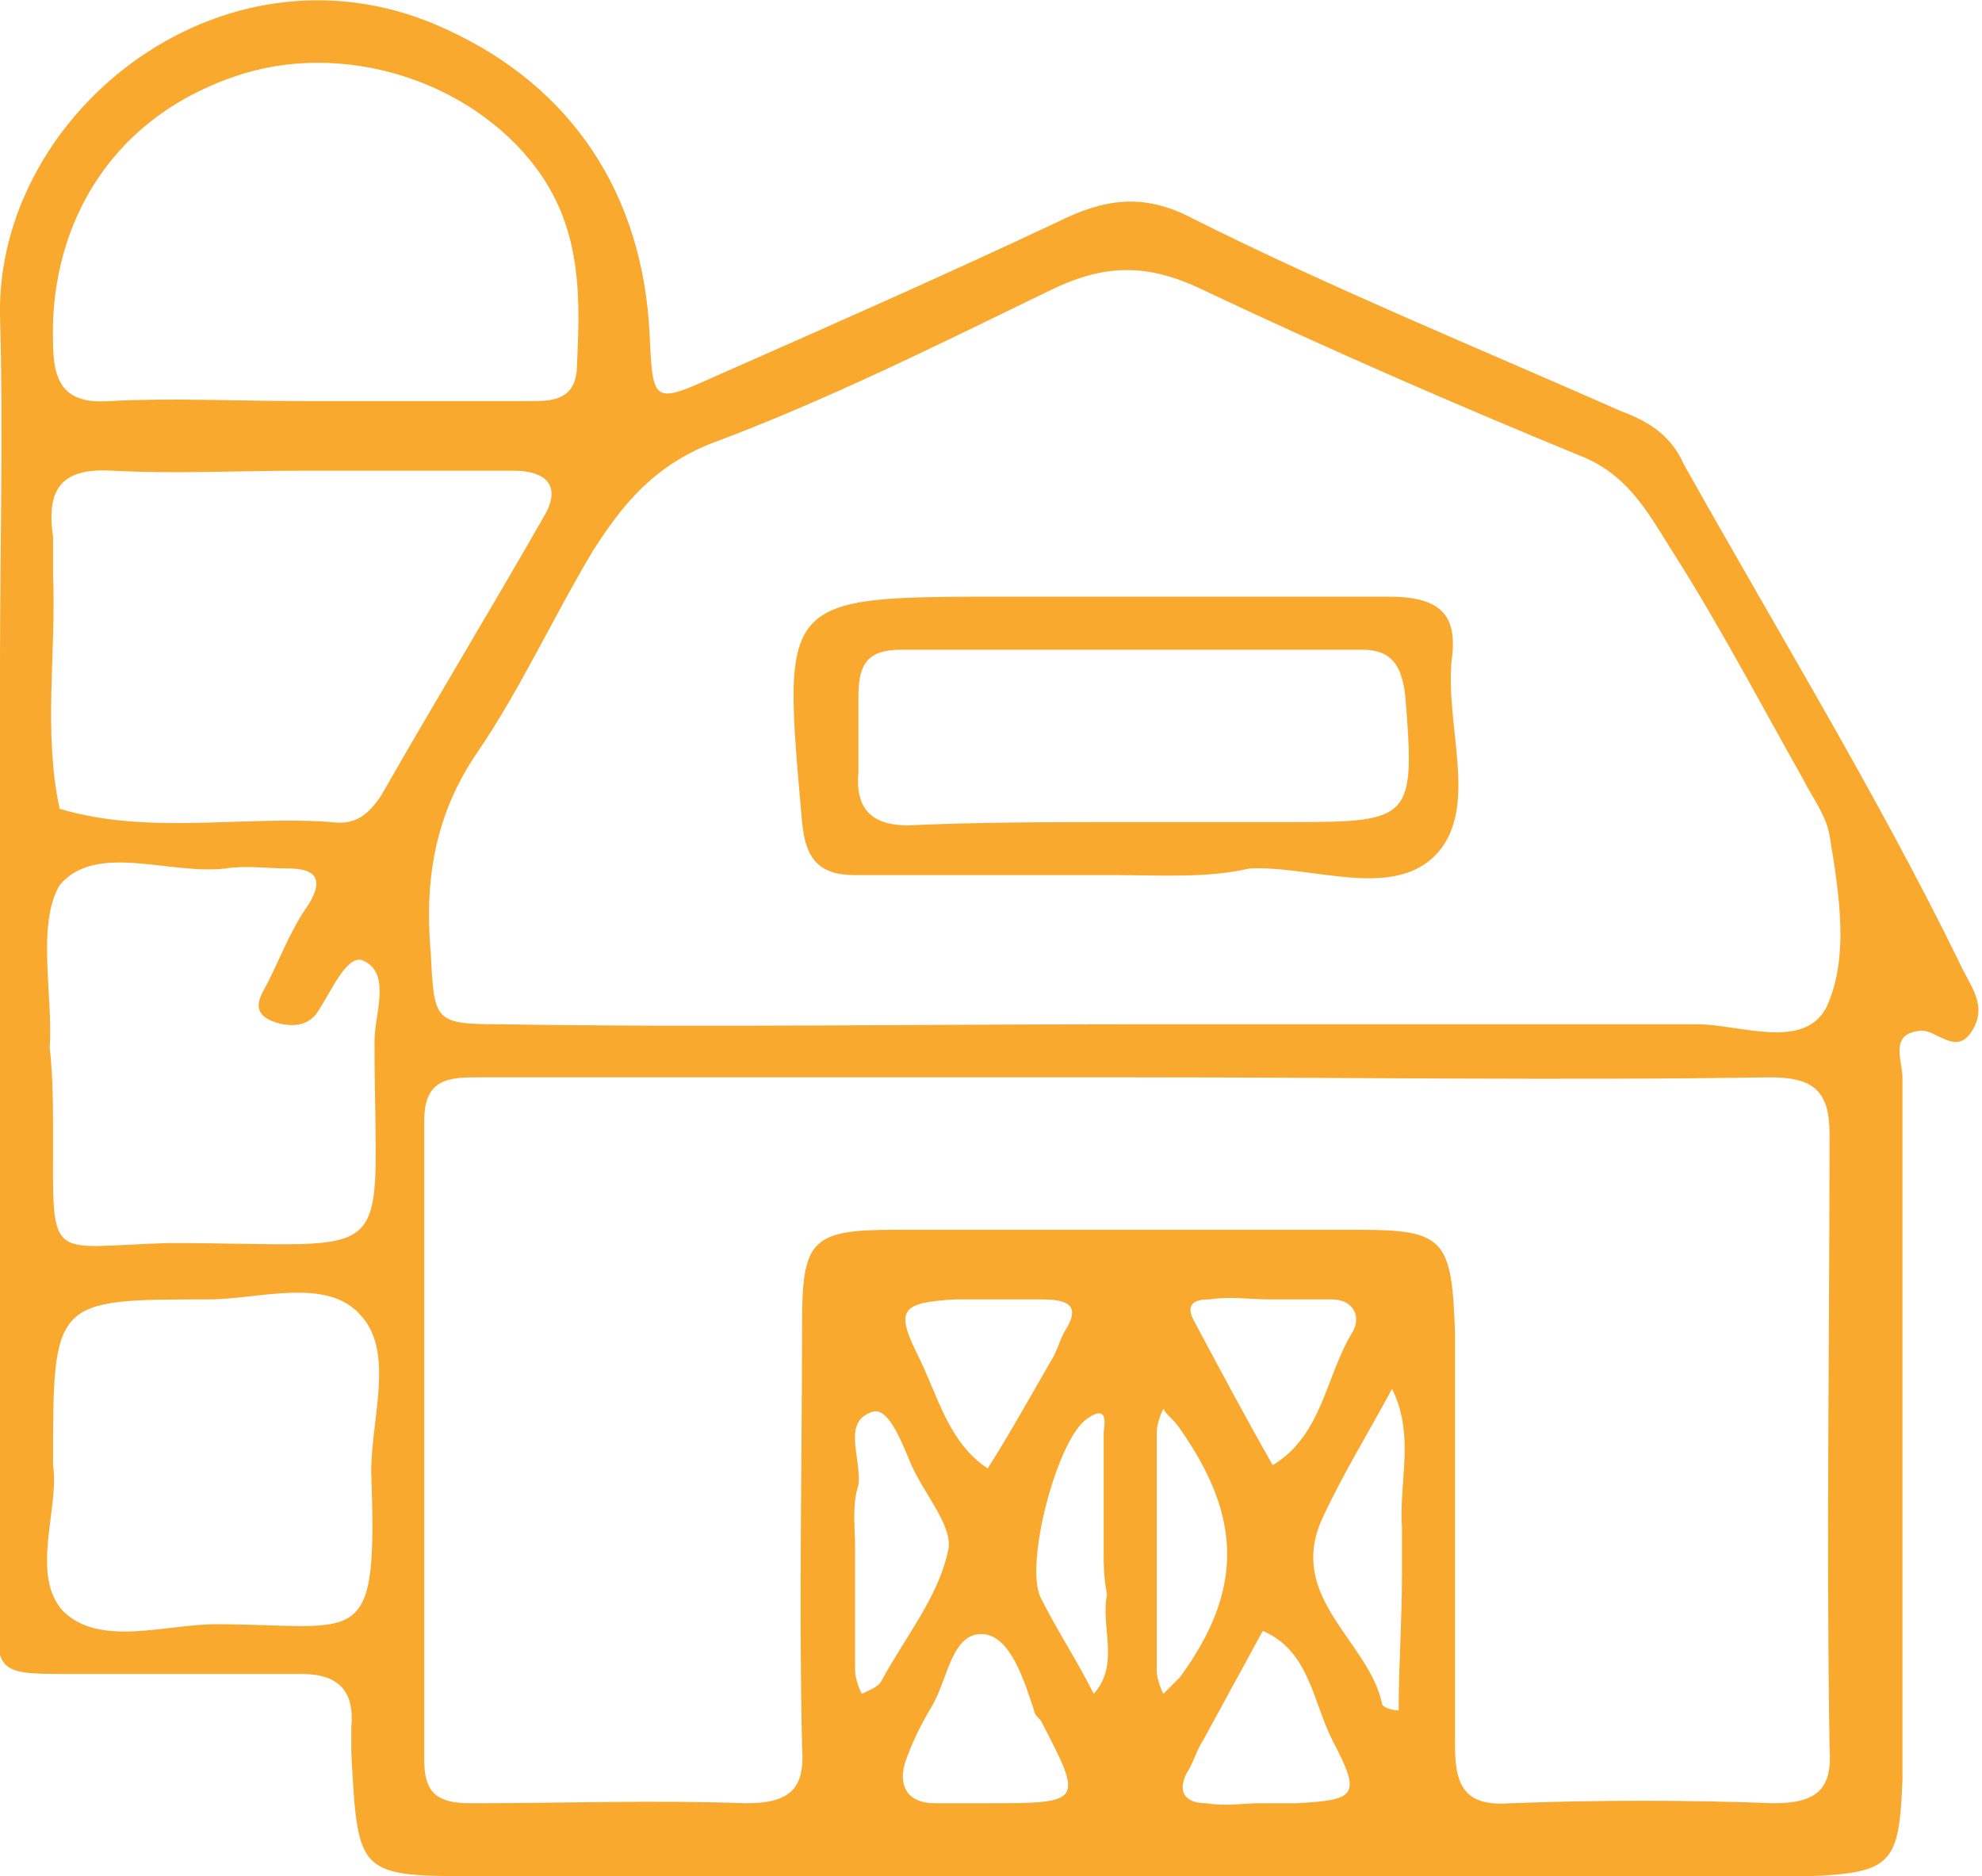
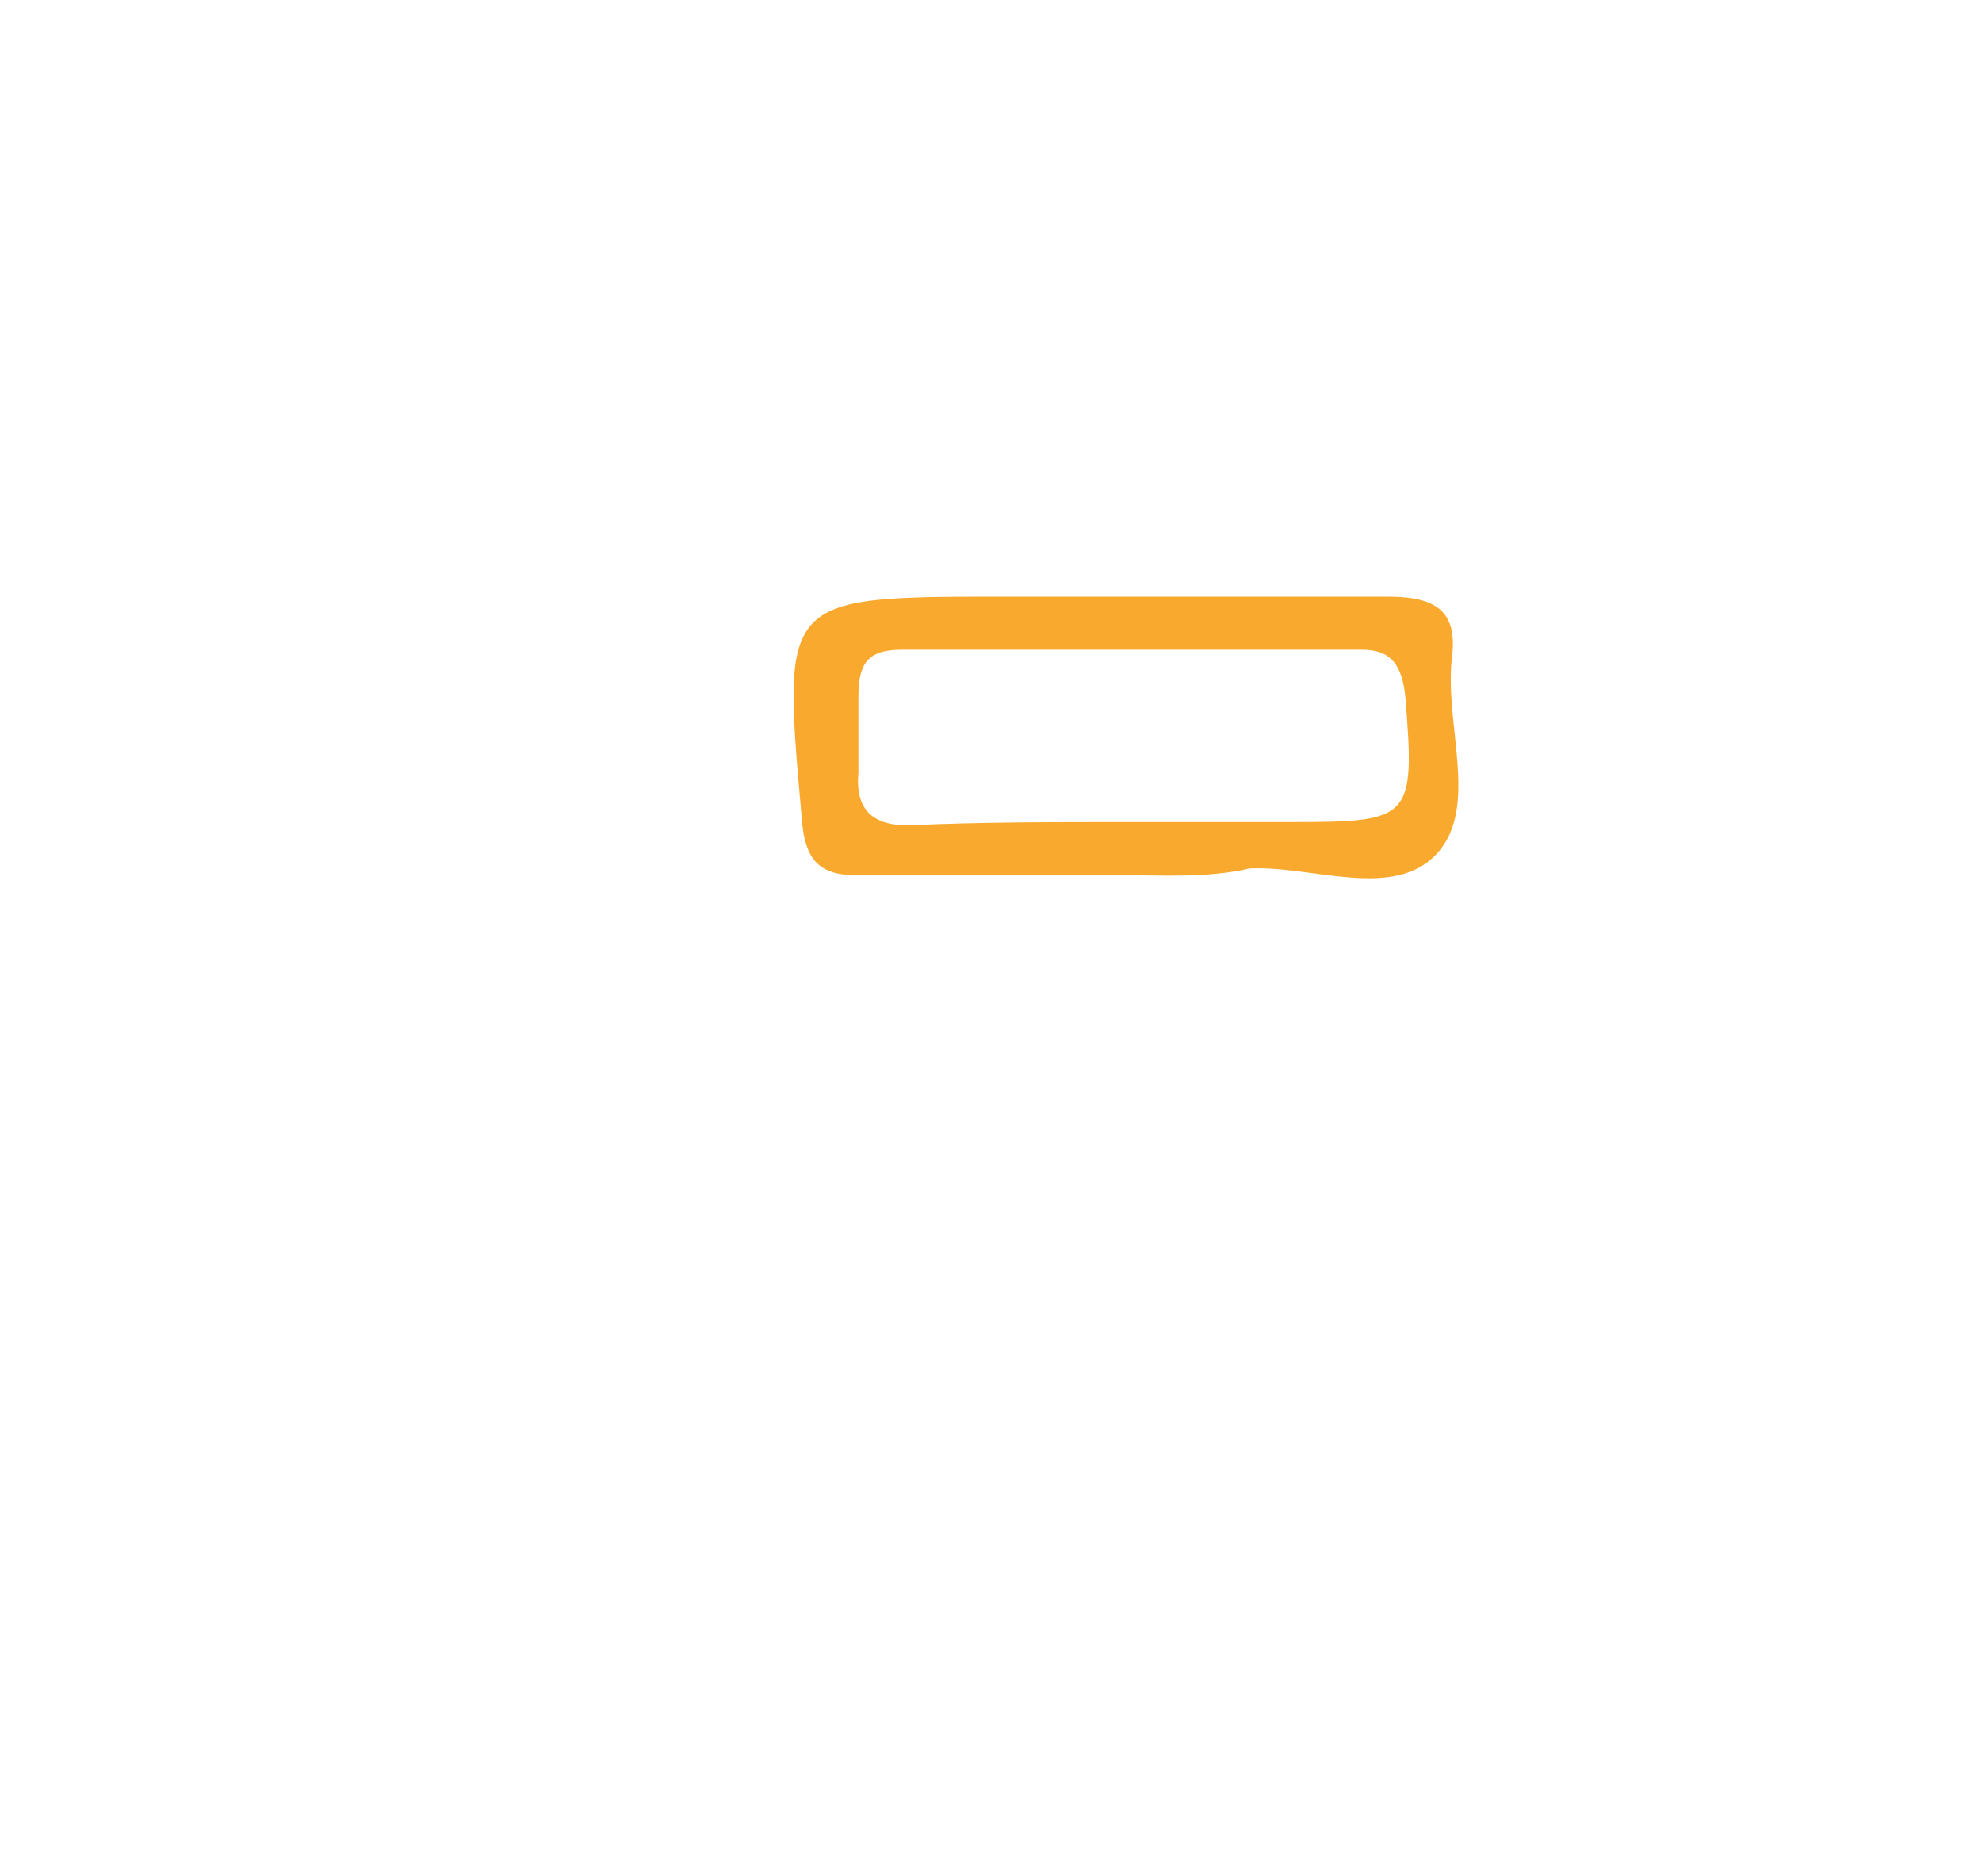
<svg xmlns="http://www.w3.org/2000/svg" id="Layer_1" x="0px" y="0px" width="59.8px" height="56.6px" viewBox="0 0 59.8 56.6" style="enable-background:new 0 0 59.8 56.6;" xml:space="preserve">
  <style type="text/css"> .st0{fill:#F8A92E;} </style>
-   <path class="st0" d="M33.8,56.6c-6.4,0-12.8,0-19.3,0c-3.7,0-3.7,0-3.9-3.7c0-0.3,0-0.5,0-0.8c0.1-1.1-0.4-1.6-1.5-1.6 c-2.4,0-4.8,0-7.2,0c-2,0-2-0.1-2-2.1C0,39,0,29.6,0,20.1c0-3.5,0.1-7.1,0-10.6C-0.1,3.3,6.9-2.2,13.5,0.9c3.7,1.7,5.9,4.9,6.1,9.2 c0.1,2.1,0.1,2.1,2.1,1.2c3.4-1.5,6.8-3,10.2-4.6C33.3,6,34.5,5.8,36,6.6c4.2,2.1,8.6,3.9,12.9,5.8c0.8,0.3,1.5,0.7,1.9,1.6 c2.8,5,5.8,9.9,8.3,15c0.3,0.7,0.9,1.3,0.4,2.1c-0.5,0.8-1.1-0.1-1.6,0c-0.9,0.1-0.5,0.9-0.5,1.4c0,6.3,0,12.6,0,18.9 c0,0.8,0,1.5,0,2.3c-0.1,2.5-0.3,2.8-2.8,2.9c-4,0-8.1,0-12.1,0C39.6,56.6,36.7,56.6,33.8,56.6z M34.2,32.5c-0.6,0-1.3,0-1.9,0 c-5.9,0-11.8,0-17.8,0c-0.9,0-1.7,0-1.7,1.3c0,6.4,0,12.8,0,19.3c0,1,0.4,1.3,1.4,1.3c2.8,0,5.5-0.1,8.3,0c1.3,0,1.8-0.4,1.7-1.7 c-0.1-4.3,0-8.6,0-12.8c0-2.5,0.3-2.8,2.8-2.8c4.7,0,9.3,0,14,0c2.6,0,2.8,0.3,2.9,3.1c0,4.2,0,8.3,0,12.5c0,1.3,0.4,1.8,1.7,1.7 c2.6-0.1,5.3-0.1,7.9,0c1.3,0,1.8-0.4,1.7-1.7c-0.1-6.2,0-12.3,0-18.5c0-1.3-0.5-1.7-1.8-1.7C47.1,32.6,40.7,32.5,34.2,32.5z M34.2,30.9c5.7,0,11.3,0,17,0c1.3,0,3.2,0.8,3.9-0.5c0.7-1.5,0.4-3.4,0.1-5.2c-0.1-0.6-0.5-1.1-0.8-1.7c-1.3-2.3-2.5-4.6-3.9-6.8 c-0.7-1.1-1.3-2.3-2.7-2.9c-3.9-1.6-7.8-3.3-11.6-5.1c-1.7-0.8-3-0.7-4.6,0.1c-3.3,1.6-6.7,3.3-10.2,4.6c-1.7,0.7-2.6,1.8-3.5,3.2 c-1.2,2-2.2,4.2-3.5,6.1c-1.3,1.9-1.6,3.9-1.4,6.1c0.1,2,0.1,2.1,2.1,2.1C21.3,31,27.7,30.9,34.2,30.9z M9.2,12.1c2.3,0,4.5,0,6.8,0 c0.6,0,1.3,0,1.4-0.9c0.1-2.1,0.2-4.2-1.2-6.1c-2-2.7-5.9-3.9-9.1-2.8c-4.1,1.4-5.6,4.9-5.5,8c0,1.2,0.3,1.9,1.7,1.8 C5.2,12,7.2,12.1,9.2,12.1z M9.1,14.2c-1.9,0-3.8,0.1-5.7,0c-1.6-0.1-2,0.6-1.8,2c0,0.4,0,0.8,0,1.1c0.1,2.4-0.3,4.8,0.2,7.1 c2.7,0.8,5.5,0.2,8.2,0.4c0.7,0.1,1.1-0.2,1.5-0.8c1.6-2.8,3.3-5.6,4.9-8.4c0.6-1,0-1.4-0.9-1.4C13.3,14.2,11.2,14.2,9.1,14.2z M1.5,31.6C1.5,31.6,1.5,31.6,1.5,31.6c0.1,0.9,0.1,1.8,0.1,2.6c0,4-0.2,3.4,3.5,3.3c7.1,0,6.2,0.9,6.2-6.1c0-0.8,0.5-2-0.3-2.4 c-0.5-0.3-1,0.9-1.4,1.5c-0.3,0.5-0.9,0.5-1.4,0.3c-0.7-0.3-0.3-0.8-0.1-1.2c0.4-0.8,0.7-1.6,1.2-2.3c0.5-0.8,0.2-1.1-0.6-1.1 c-0.6,0-1.3-0.1-1.9,0c-1.7,0.2-3.9-0.8-5,0.5C1.1,27.9,1.6,30,1.5,31.6z M1.6,44.2c0.2,1.3-0.7,3.3,0.3,4.4C3,49.7,5,49,6.5,49 c4.4,0,4.9,0.9,4.7-4.6c0-1.6,0.7-3.6-0.3-4.7c-1-1.2-3.1-0.5-4.6-0.5C1.6,39.2,1.6,39.2,1.6,44.2z M42.3,47.2c0-0.4,0-0.8,0-1.1 c-0.1-1.4,0.4-2.8-0.3-4.2c-0.7,1.3-1.5,2.6-2.1,3.9c-1.1,2.4,1.4,3.7,1.8,5.6c0,0.1,0.3,0.2,0.5,0.2c0-1.4,0.1-2.7,0.1-4.1 C42.3,47.4,42.3,47.3,42.3,47.2z M29.7,54.4c3,0,3,0,1.7-2.5c-0.1-0.1-0.2-0.2-0.2-0.3c-0.3-0.9-0.7-2.2-1.5-2.3 c-1-0.1-1.1,1.4-1.6,2.2c-0.3,0.5-0.6,1.1-0.8,1.7c-0.2,0.7,0.1,1.2,0.9,1.2C28.7,54.4,29.2,54.4,29.7,54.4z M25.8,46.7 C25.8,46.7,25.8,46.7,25.8,46.7c0,1.2,0,2.5,0,3.7c0,0.2,0.1,0.5,0.2,0.7c0.2-0.1,0.5-0.2,0.6-0.4c0.7-1.3,1.7-2.5,2-3.9 c0.2-0.7-0.7-1.7-1.1-2.6c-0.3-0.7-0.7-1.8-1.2-1.6c-0.9,0.3-0.3,1.4-0.4,2.2C25.7,45.4,25.8,46.1,25.8,46.7z M38.3,39.2 C38.3,39.2,38.3,39.2,38.3,39.2c-0.6,0-1.2-0.1-1.8,0c-0.2,0-0.8,0-0.5,0.6c0.8,1.5,1.6,3,2.4,4.4c1.5-0.9,1.6-2.7,2.4-4 c0.3-0.5,0-1-0.6-1C39.5,39.2,38.9,39.2,38.3,39.2z M30.2,39.2c-0.2,0-0.5,0-0.7,0c-0.2,0-0.5,0-0.7,0c-1.6,0.1-1.8,0.3-1.1,1.7 c0.6,1.2,0.9,2.6,2.1,3.4c0.7-1.1,1.3-2.2,2-3.4c0.1-0.2,0.2-0.5,0.3-0.7c0.6-0.9,0-1-0.7-1C31,39.2,30.6,39.2,30.2,39.2z M38,54.4 c0.4,0,0.8,0,1.1,0c1.8-0.1,2-0.2,1.1-1.9c-0.6-1.2-0.7-2.7-2.1-3.3c-0.6,1.1-1.2,2.2-1.8,3.3c-0.2,0.3-0.3,0.7-0.5,1 c-0.3,0.6,0,0.9,0.6,0.9C37,54.5,37.5,54.4,38,54.4z M35.1,42.5c-0.1,0.2-0.2,0.5-0.2,0.7c0,2.4,0,4.8,0,7.2c0,0.2,0.1,0.5,0.2,0.7 c0.2-0.2,0.3-0.3,0.5-0.5c1.9-2.6,1.9-4.8,0-7.5C35.4,42.8,35.2,42.7,35.1,42.5z M33.3,46.9C33.3,46.9,33.3,46.9,33.3,46.9 c0-1.2,0-2.5,0-3.7c0-0.1,0.2-0.9-0.5-0.4c-0.9,0.6-1.9,4.4-1.4,5.4c0.5,1,1.1,1.9,1.6,2.9c0.8-0.9,0.2-2,0.4-3 C33.3,47.6,33.3,47.2,33.3,46.9z" />
  <path class="st0" d="M33.7,26.4c-2.6,0-5.3,0-7.9,0c-1.1,0-1.5-0.5-1.6-1.6c-0.6-6.8-0.7-6.8,6.1-6.8c3.9,0,7.8,0,11.6,0 c1.5,0,2.1,0.5,1.9,1.9c-0.2,2,0.8,4.4-0.4,5.8c-1.3,1.5-3.8,0.4-5.7,0.5C36.4,26.5,35,26.4,33.7,26.4z M34.1,24.8 c1.6,0,3.3,0,4.9,0c3.6,0,3.7-0.1,3.4-3.8c-0.1-0.9-0.4-1.4-1.3-1.4c-4.6,0-9.3,0-13.9,0c-1,0-1.3,0.4-1.3,1.4c0,0.8,0,1.5,0,2.3 c-0.1,1.1,0.4,1.6,1.5,1.6C29.5,24.8,31.8,24.8,34.1,24.8z" />
</svg>